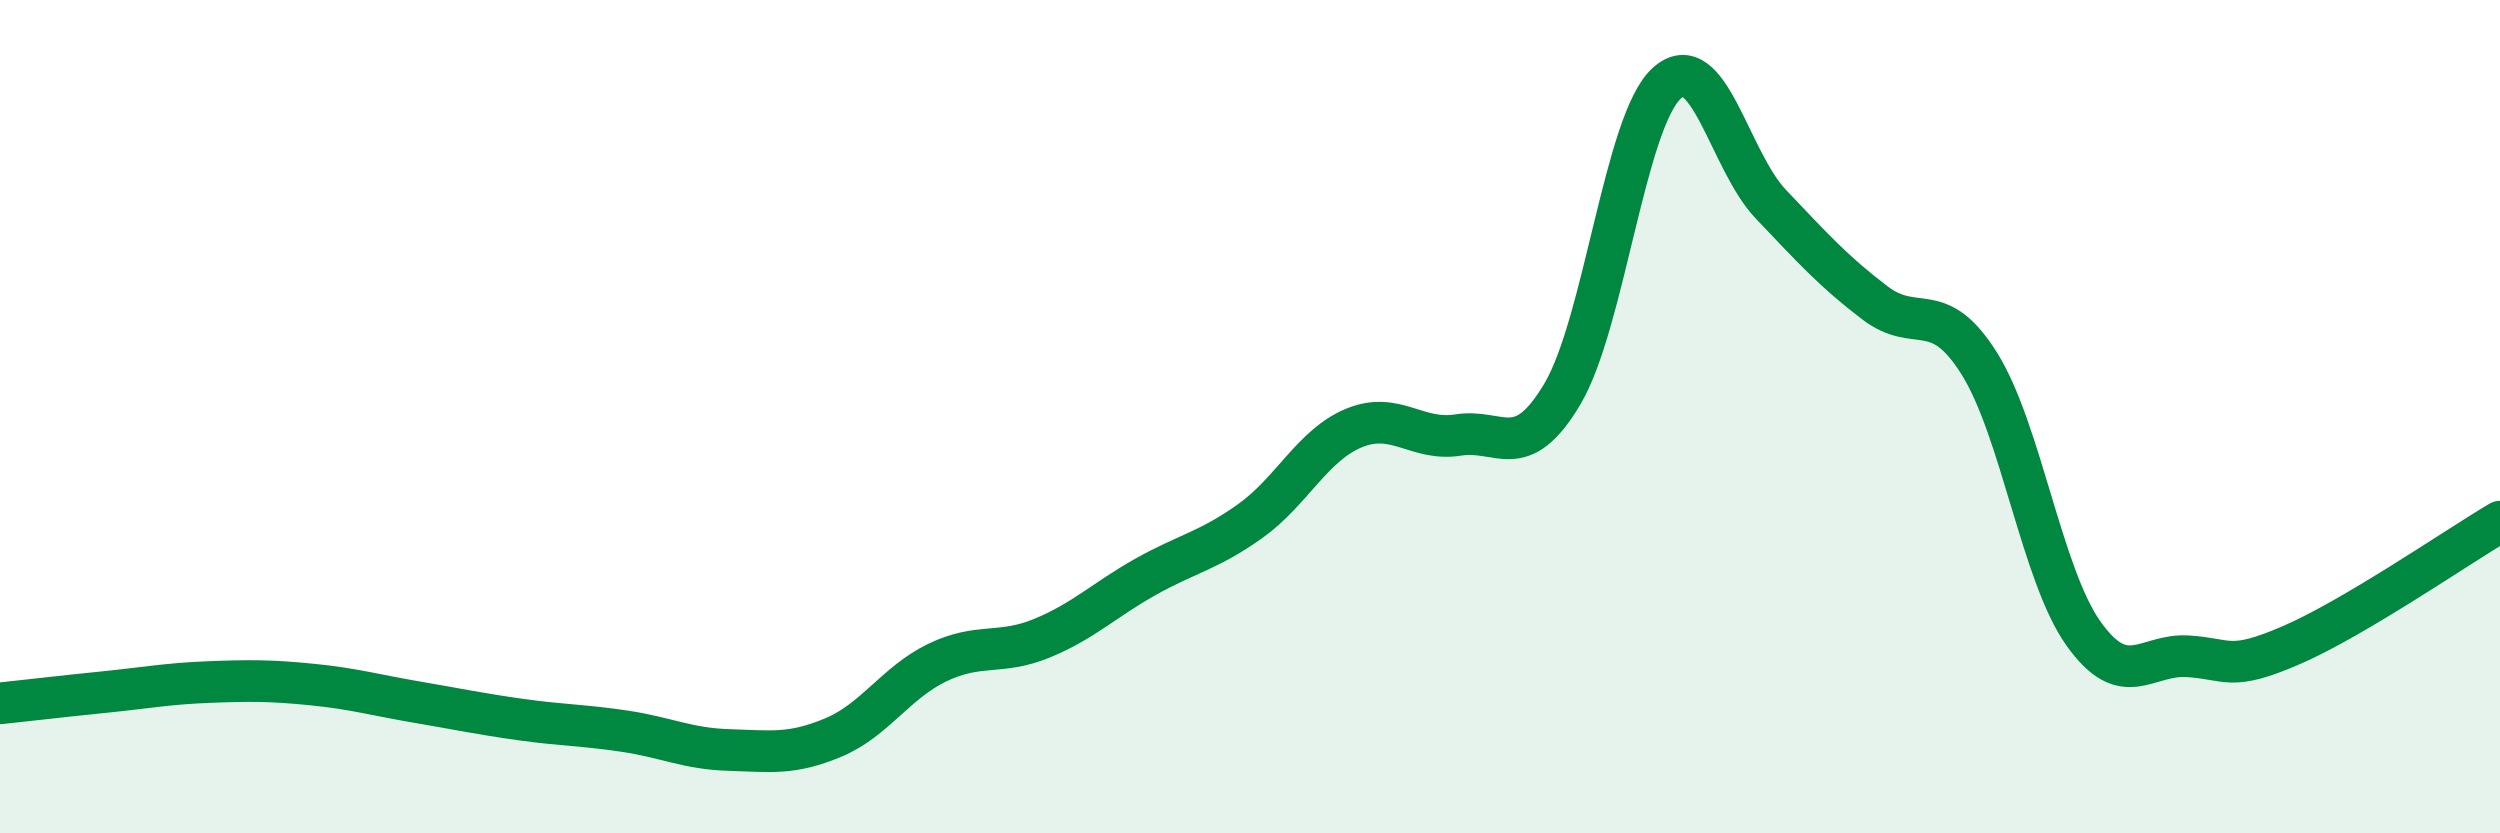
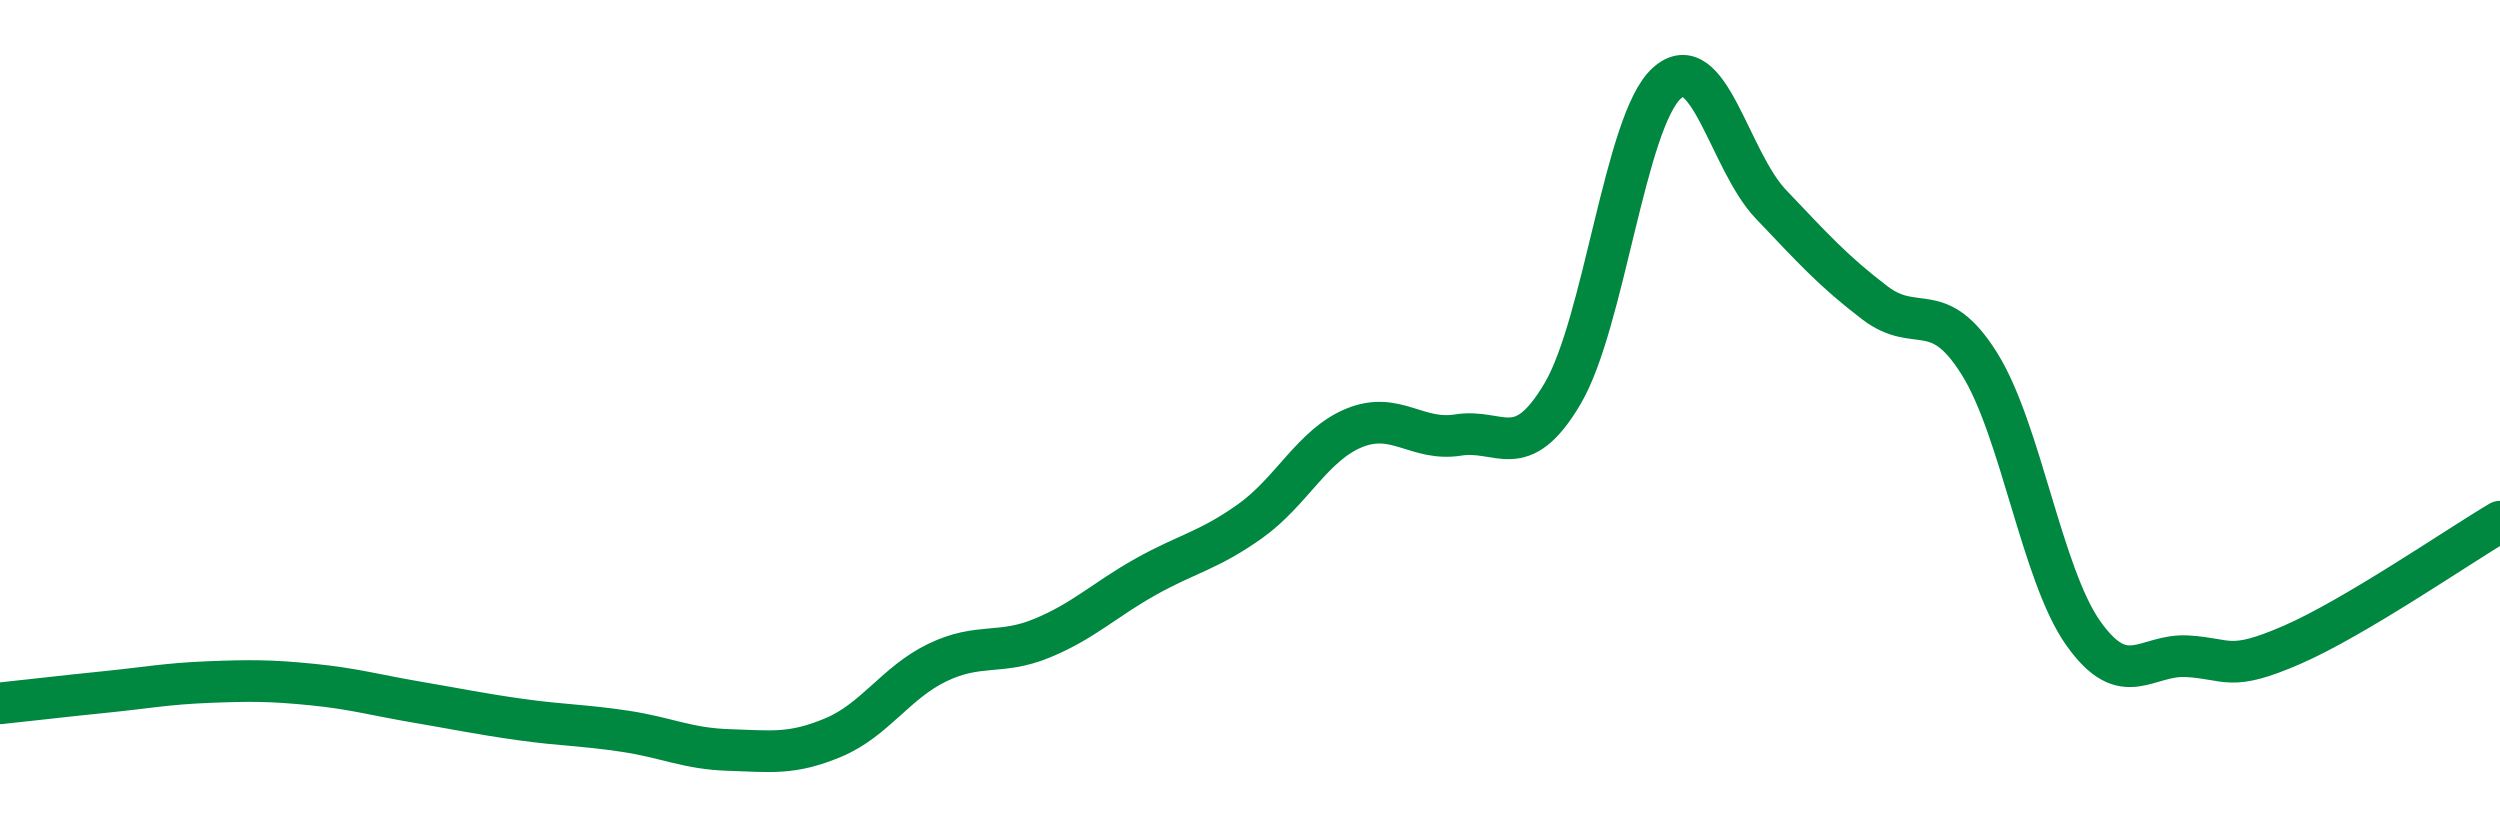
<svg xmlns="http://www.w3.org/2000/svg" width="60" height="20" viewBox="0 0 60 20">
-   <path d="M 0,16.88 C 0.5,16.83 1.5,16.71 2.5,16.61 C 3.5,16.51 4,16.41 5,16.37 C 6,16.33 6.5,16.33 7.5,16.43 C 8.5,16.53 9,16.68 10,16.85 C 11,17.02 11.5,17.13 12.5,17.27 C 13.5,17.41 14,17.4 15,17.55 C 16,17.7 16.5,17.97 17.5,18 C 18.5,18.03 19,18.12 20,17.7 C 21,17.28 21.5,16.38 22.5,15.9 C 23.5,15.42 24,15.73 25,15.32 C 26,14.91 26.5,14.4 27.5,13.84 C 28.5,13.28 29,13.22 30,12.51 C 31,11.8 31.5,10.68 32.5,10.27 C 33.5,9.86 34,10.6 35,10.44 C 36,10.28 36.5,11.14 37.5,9.45 C 38.5,7.76 39,2.91 40,2 C 41,1.09 41.5,3.85 42.5,4.9 C 43.5,5.95 44,6.51 45,7.27 C 46,8.03 46.5,7.13 47.5,8.72 C 48.5,10.31 49,13.79 50,15.2 C 51,16.61 51.5,15.69 52.5,15.75 C 53.5,15.81 53.5,16.13 55,15.48 C 56.5,14.83 59,13.11 60,12.52L60 20L0 20Z" fill="#008740" opacity="0.1" stroke-linecap="round" stroke-linejoin="round" />
  <path d="M 0,16.88 C 0.5,16.83 1.5,16.71 2.5,16.61 C 3.5,16.51 4,16.41 5,16.37 C 6,16.33 6.5,16.33 7.5,16.43 C 8.5,16.53 9,16.68 10,16.85 C 11,17.02 11.5,17.13 12.5,17.27 C 13.5,17.41 14,17.4 15,17.55 C 16,17.7 16.5,17.97 17.5,18 C 18.5,18.03 19,18.12 20,17.7 C 21,17.28 21.5,16.38 22.5,15.9 C 23.5,15.42 24,15.73 25,15.32 C 26,14.91 26.5,14.4 27.5,13.84 C 28.5,13.28 29,13.22 30,12.51 C 31,11.8 31.5,10.68 32.5,10.27 C 33.5,9.86 34,10.6 35,10.44 C 36,10.28 36.5,11.14 37.5,9.45 C 38.5,7.76 39,2.91 40,2 C 41,1.09 41.5,3.85 42.5,4.9 C 43.5,5.95 44,6.51 45,7.27 C 46,8.03 46.5,7.13 47.5,8.72 C 48.5,10.31 49,13.79 50,15.2 C 51,16.61 51.5,15.69 52.5,15.75 C 53.5,15.81 53.5,16.13 55,15.48 C 56.5,14.83 59,13.11 60,12.52" stroke="#008740" stroke-width="1" fill="none" stroke-linecap="round" stroke-linejoin="round" />
</svg>